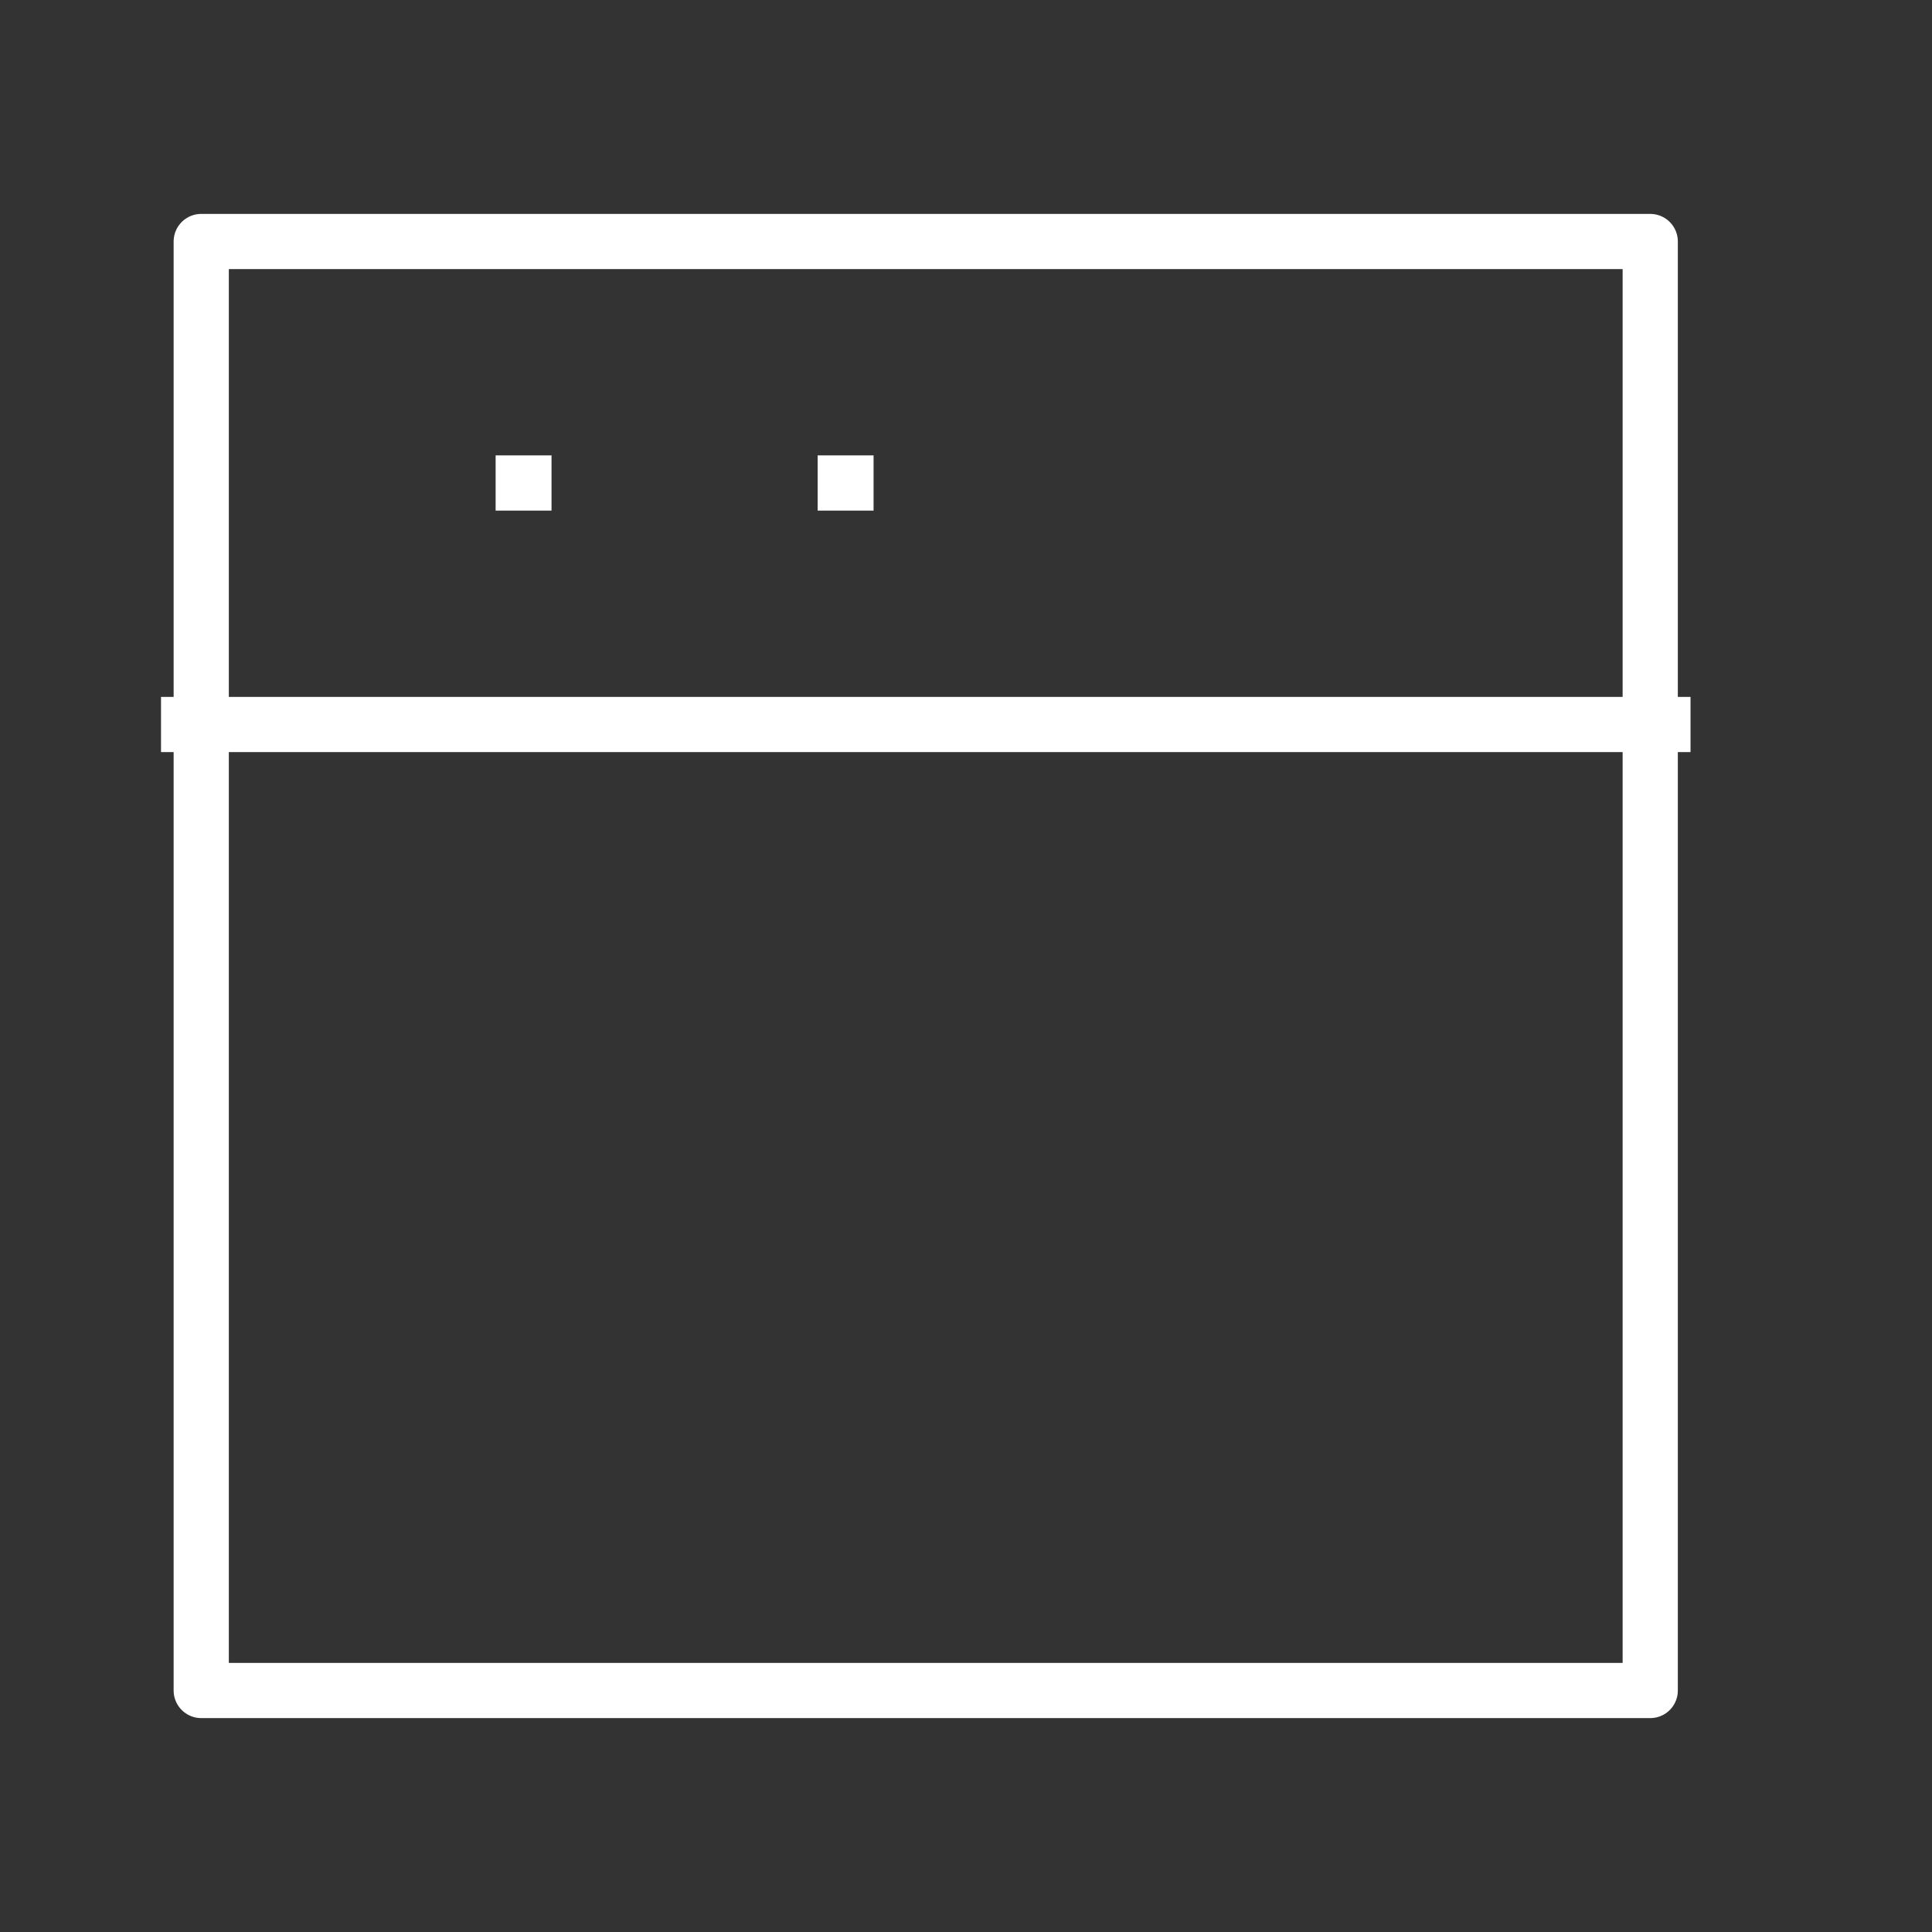
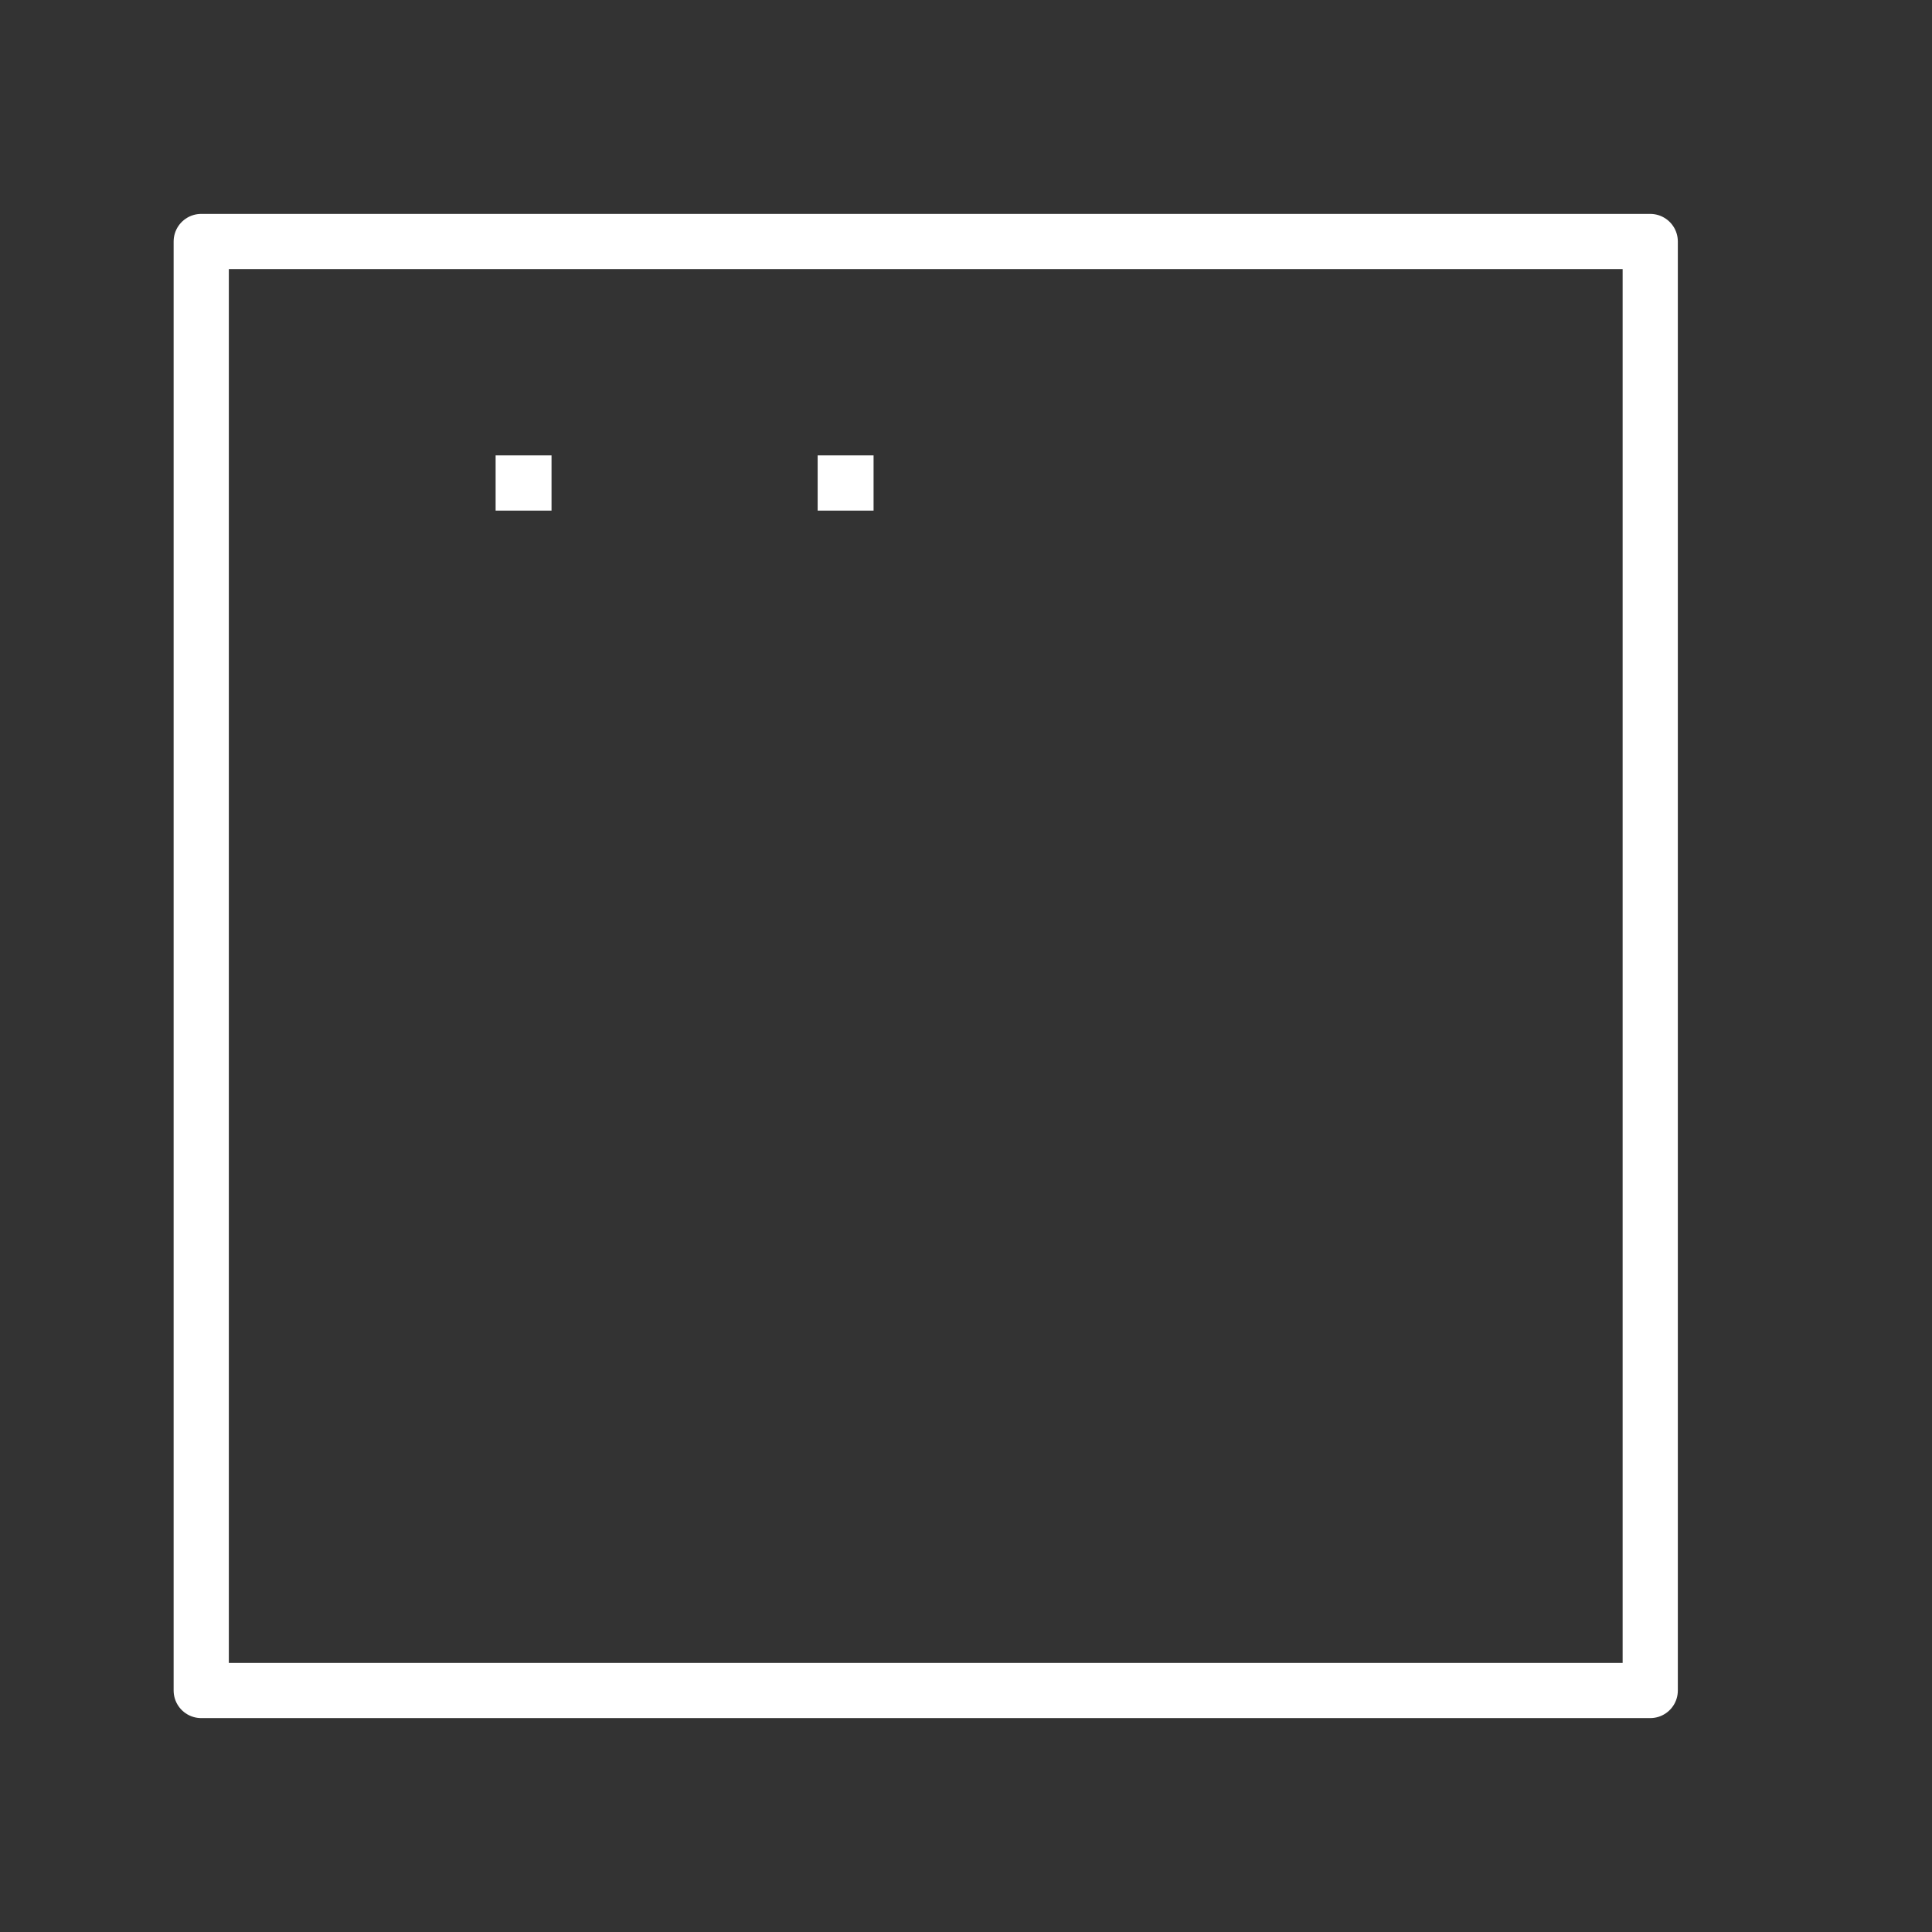
<svg xmlns="http://www.w3.org/2000/svg" width="70" height="70" viewBox="0 0 70 70" fill="none">
  <rect x="0" y="0" width="70" height="70" fill="#333333" stroke="none" />
  <path d="M59.791 8.75H7.291V61.25H59.791V8.75Z" stroke="white" stroke-width="2" stroke-linejoin="round" />
-   <path d="M5.834 26.25H61.251" stroke="white" stroke-width="2" stroke-linejoin="round" />
  <path d="M18.957 17.5H18.983" stroke="white" stroke-width="2" stroke-linecap="square" stroke-linejoin="round" />
  <path d="M30.625 17.5H30.651" stroke="white" stroke-width="2" stroke-linecap="square" stroke-linejoin="round" />
</svg>